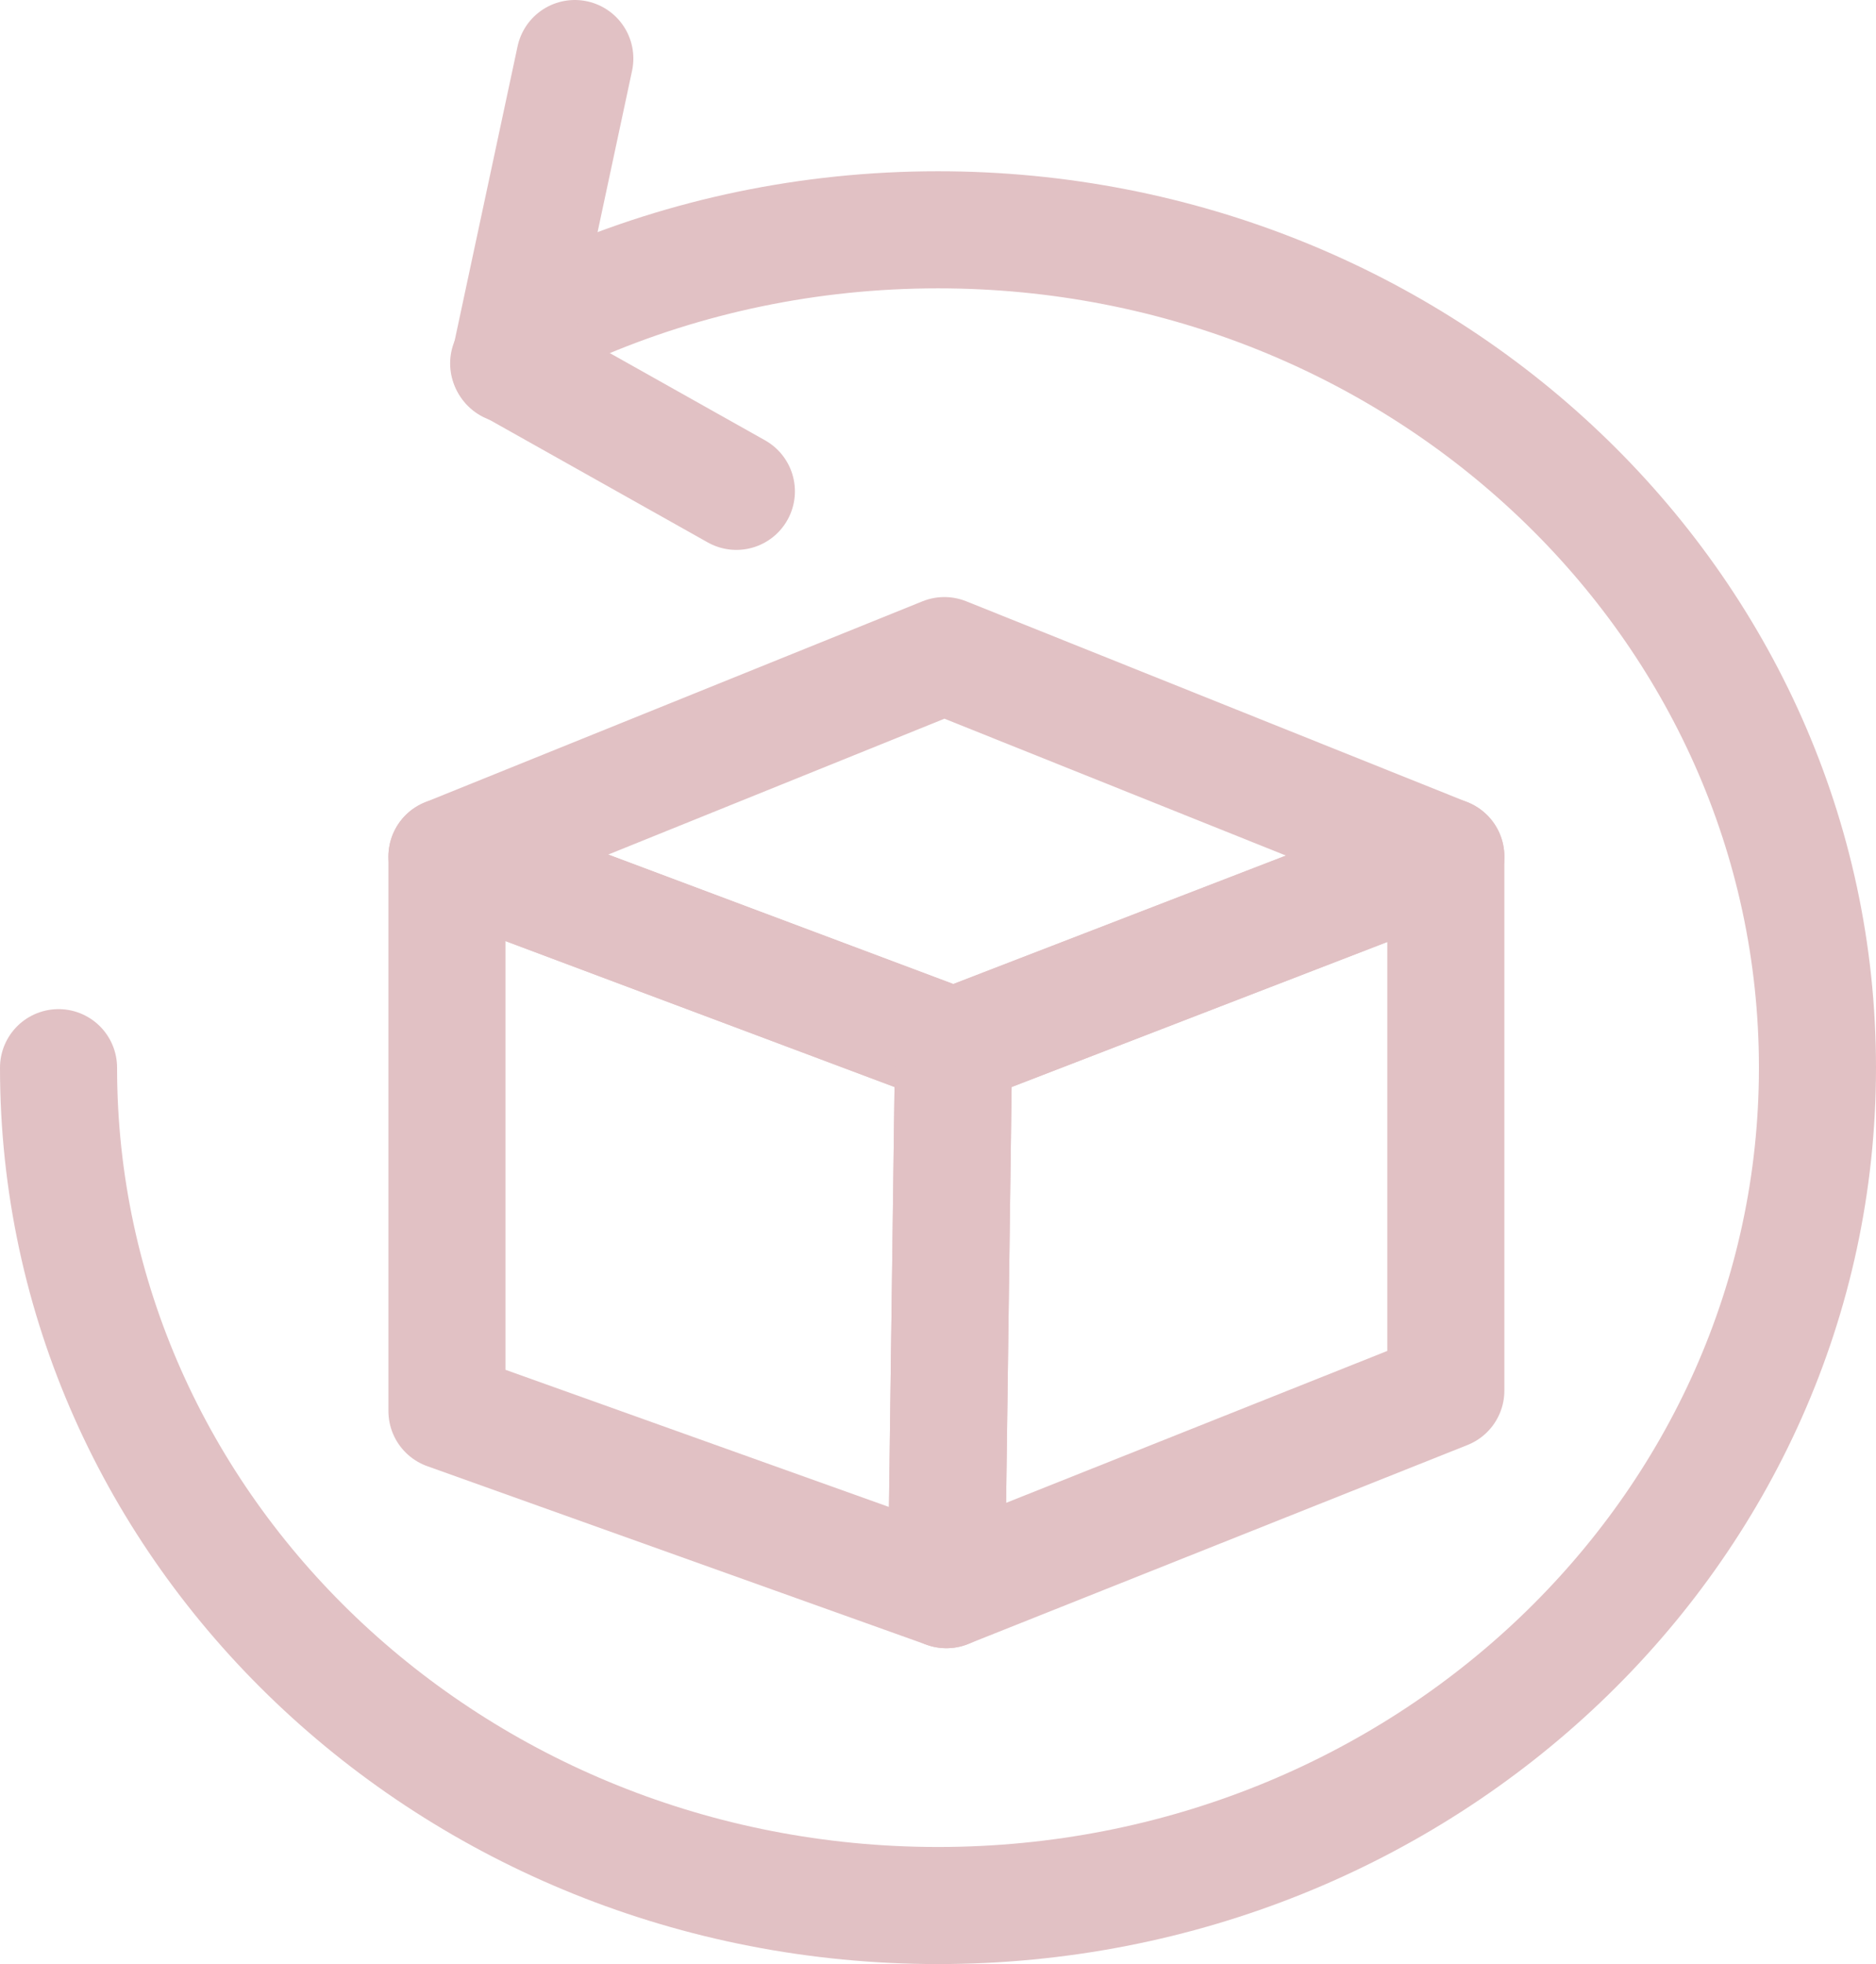
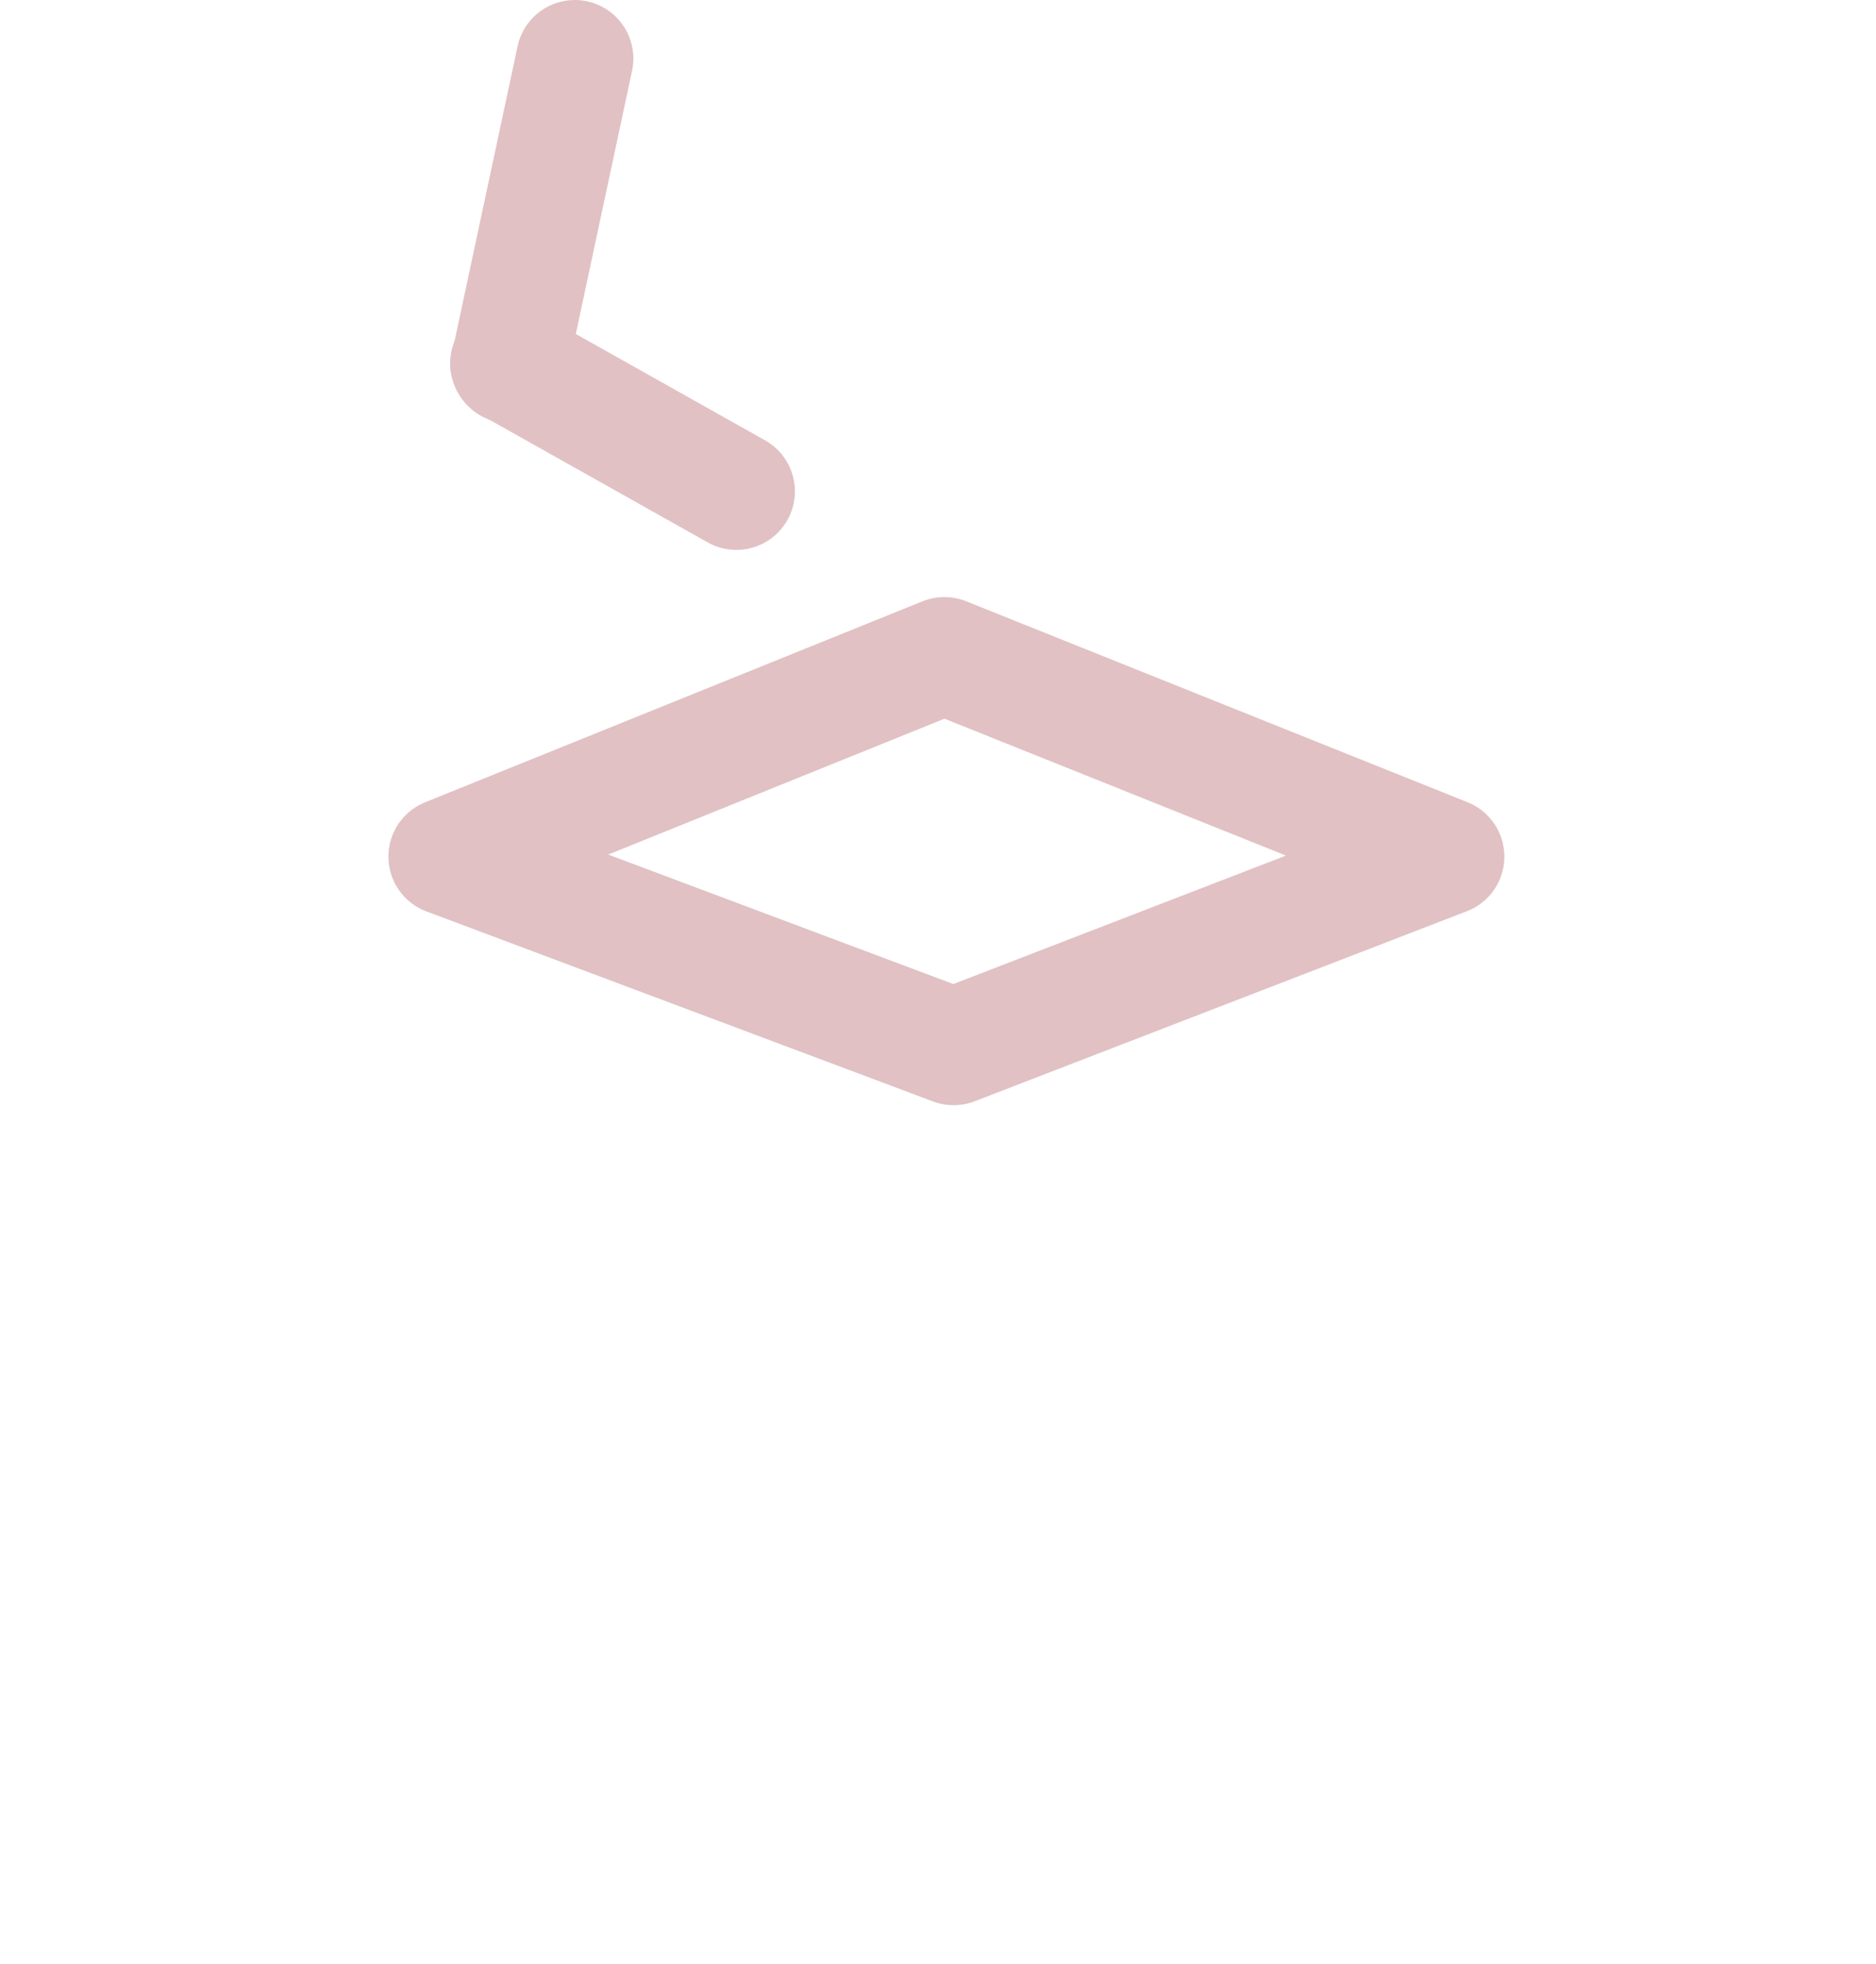
<svg xmlns="http://www.w3.org/2000/svg" id="Layer_2" data-name="Layer 2" viewBox="0 0 288.44 301.94">
  <defs>
    <style>
      .cls-1 {
        fill: none;
        stroke: #e1c1c4;
        stroke-linecap: round;
        stroke-linejoin: round;
        stroke-width: 18px;
      }
    </style>
  </defs>
  <g id="Layer_1-2" data-name="Layer 1">
    <g>
      <g>
        <polygon class="cls-1" points="146.62 160.91 68.72 131.69 145.2 100.79 222.3 131.69 146.62 160.91" />
-         <polygon class="cls-1" points="145.51 244.39 68.72 216.93 68.72 131.69 146.62 160.91 145.51 244.39" />
-         <polygon class="cls-1" points="222.3 213.79 145.51 244.39 146.62 160.91 222.3 131.69 222.3 213.79" />
      </g>
-       <path class="cls-1" d="m88.38,46.79c17.02-7.36,35.93-11.46,55.84-11.46,74.68,0,135.22,57.67,135.22,128.81s-60.54,128.81-135.22,128.81S9,235.27,9,164.14" />
      <g>
        <line class="cls-1" x1="78.32" y1="56.06" x2="88.38" y2="9" />
        <line class="cls-1" x1="78.21" y1="55.87" x2="113.22" y2="75.54" />
      </g>
    </g>
  </g>
</svg>